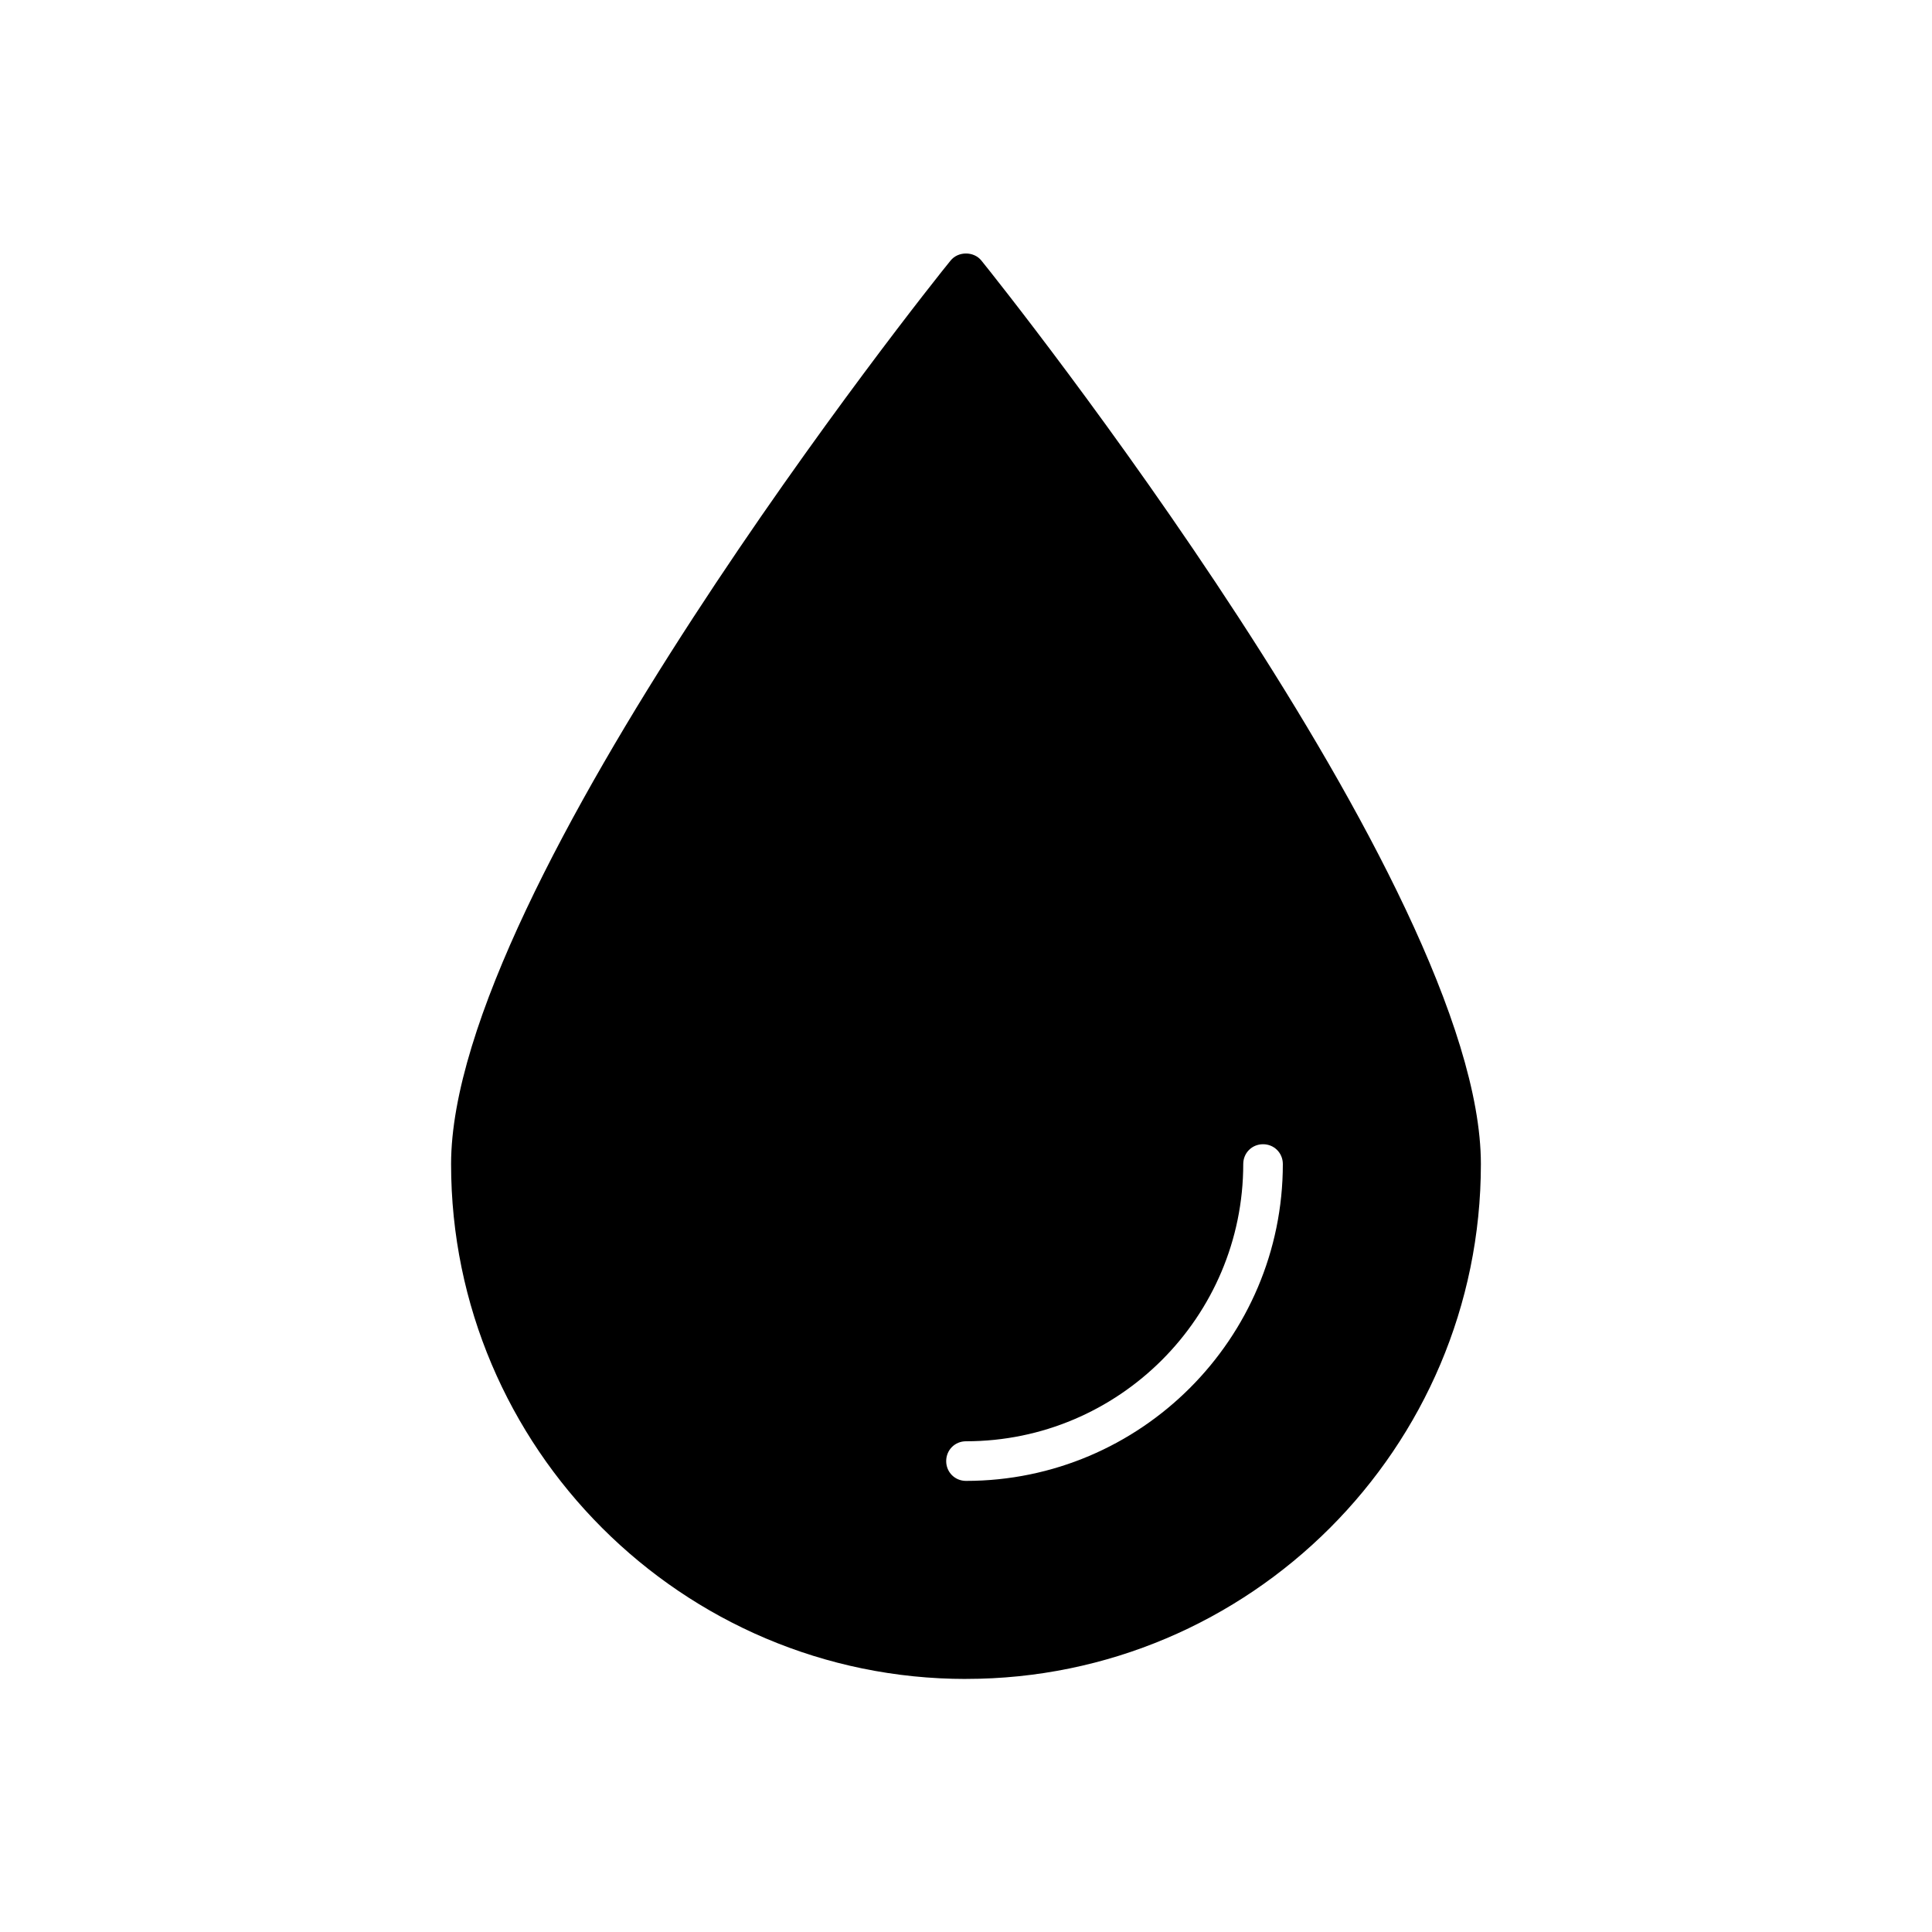
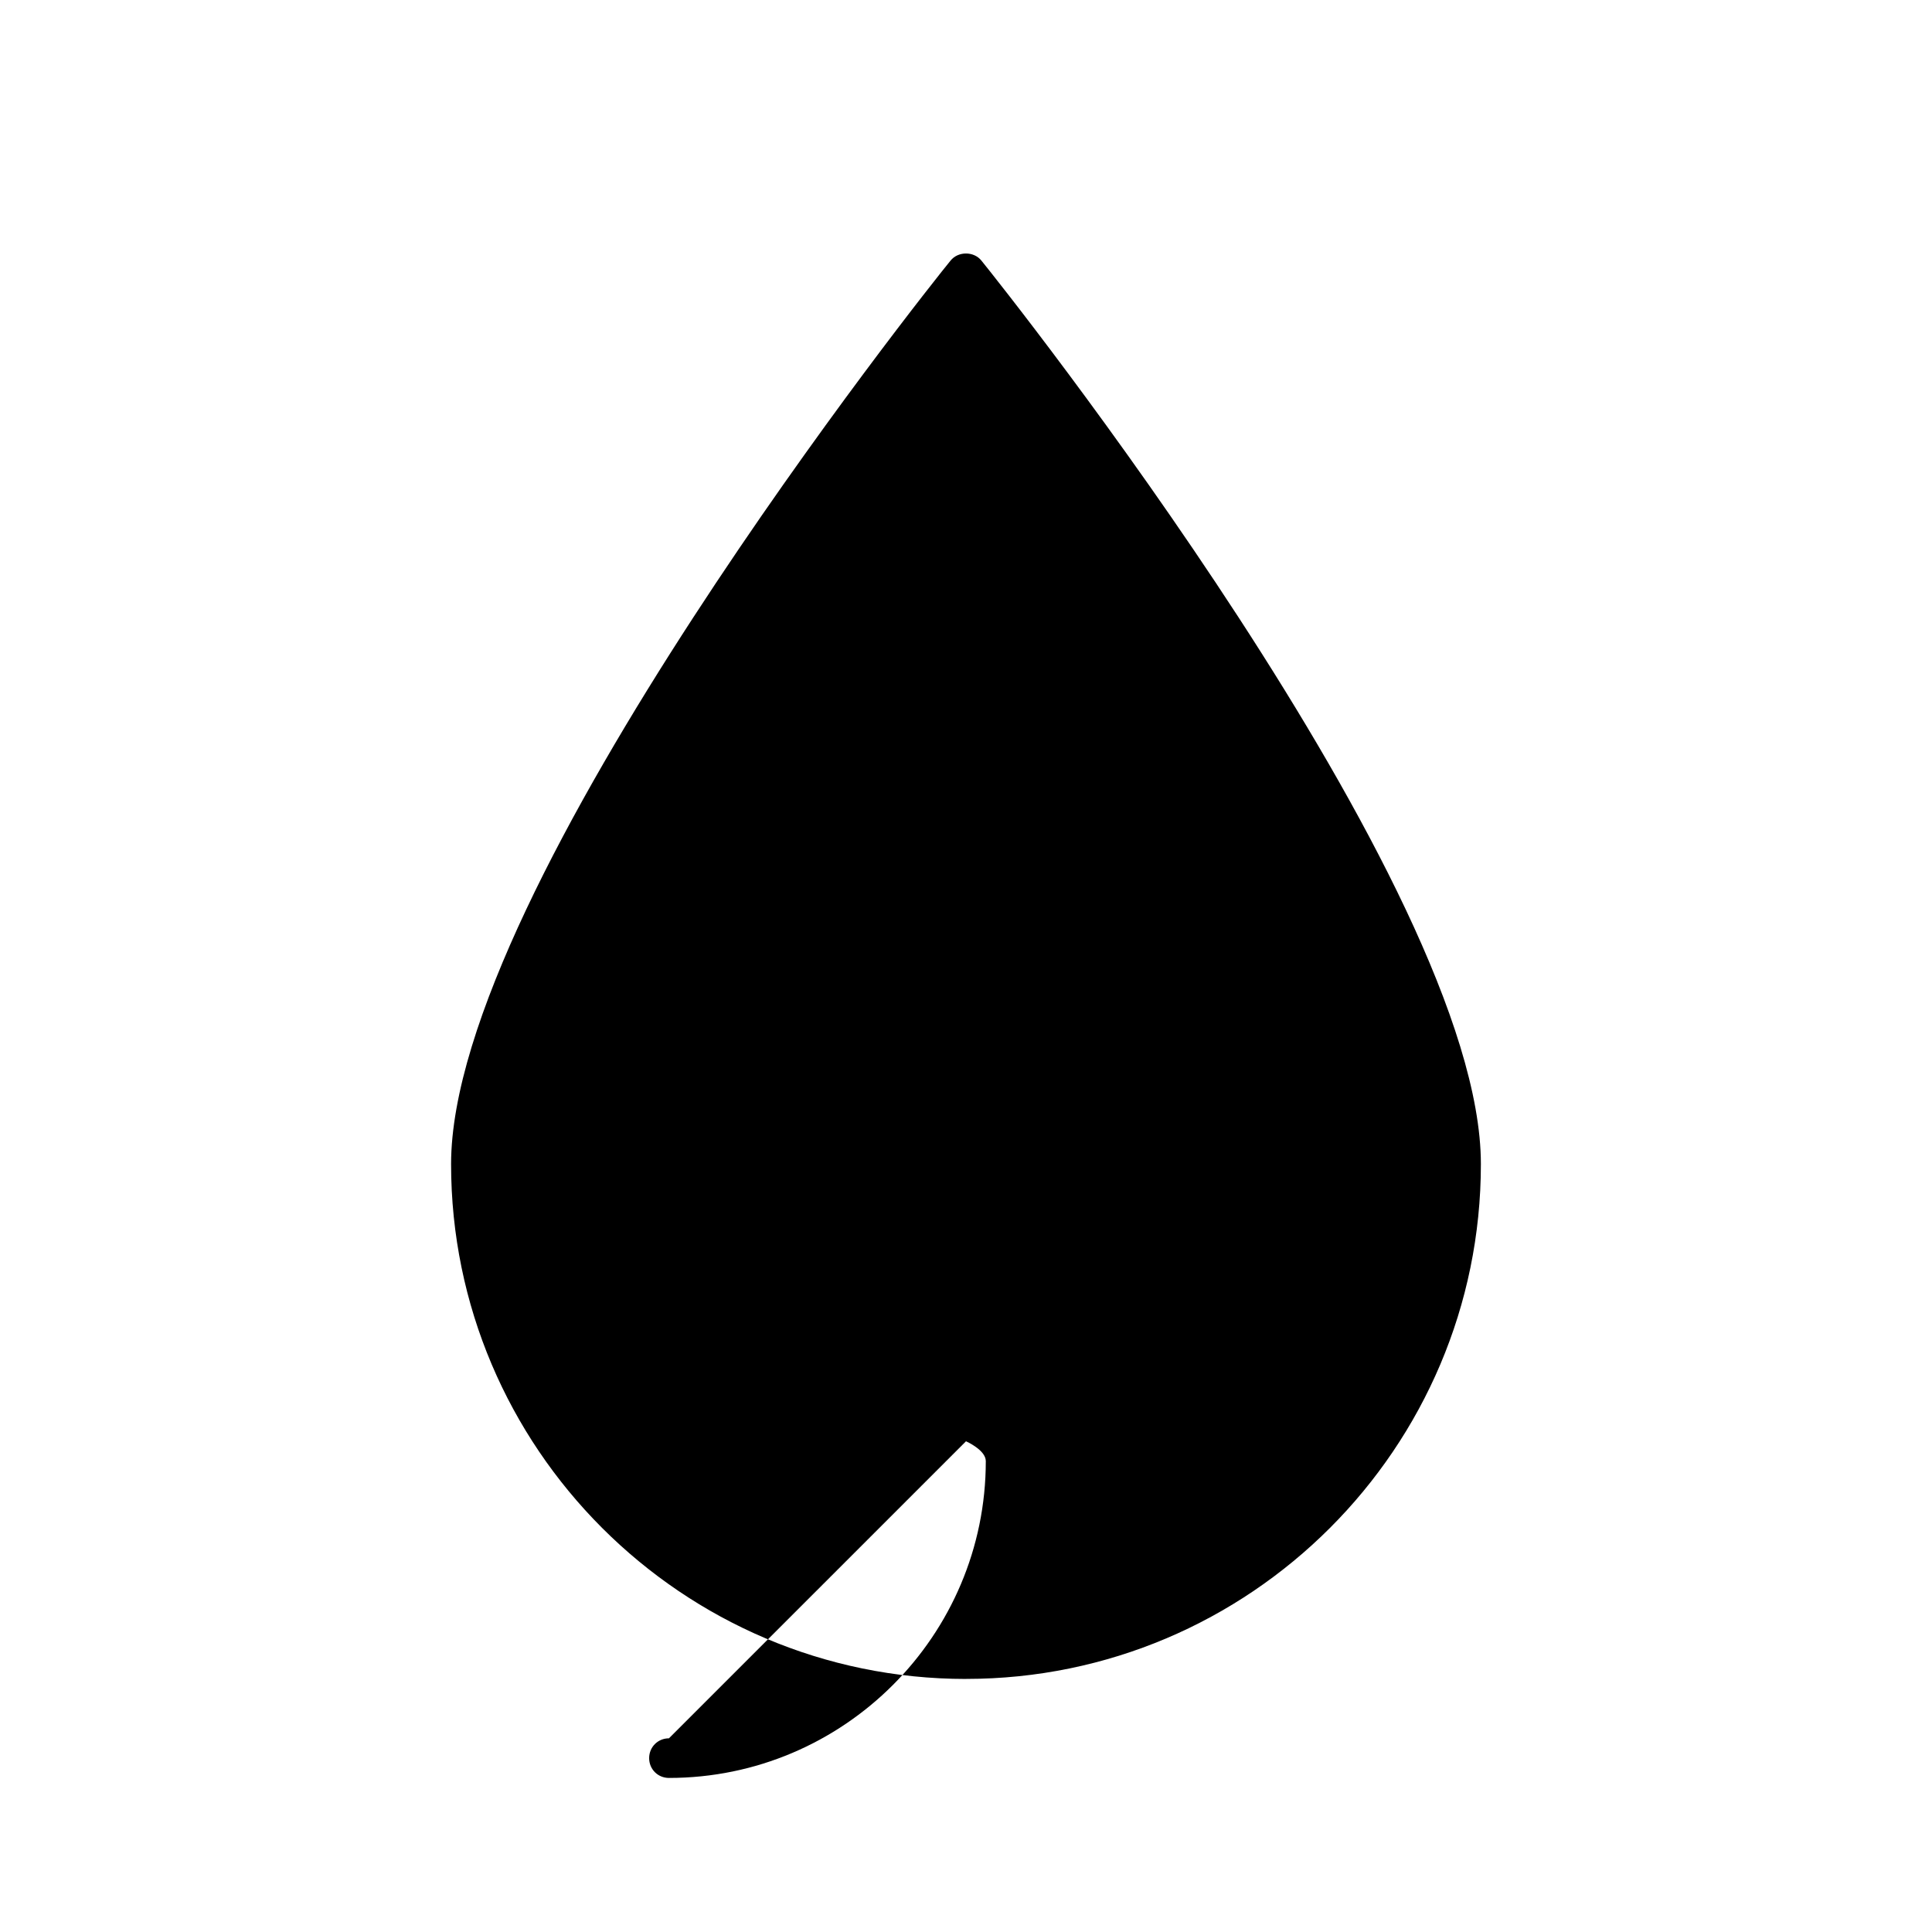
<svg xmlns="http://www.w3.org/2000/svg" fill="#000000" width="800px" height="800px" version="1.1" viewBox="144 144 512 512">
-   <path d="m400 588.93c75.258 0 136.45-61.191 136.45-136.45 0-73.473-126.9-232.7-132.36-239.41-1.996-2.519-6.191-2.519-8.188 0-5.461 6.613-132.36 165.95-132.36 239.42 0 75.148 61.191 136.45 136.45 136.45zm0-62.977c40.516 0 73.473-32.957 73.473-73.473 0-2.938 2.309-5.246 5.246-5.246s5.246 2.309 5.246 5.25c0 46.289-37.68 83.969-83.969 83.969-2.938 0-5.246-2.309-5.246-5.246 0-2.941 2.309-5.254 5.25-5.254z" />
+   <path d="m400 588.93c75.258 0 136.45-61.191 136.45-136.45 0-73.473-126.9-232.7-132.36-239.41-1.996-2.519-6.191-2.519-8.188 0-5.461 6.613-132.36 165.95-132.36 239.42 0 75.148 61.191 136.45 136.45 136.45zm0-62.977s5.246 2.309 5.246 5.25c0 46.289-37.68 83.969-83.969 83.969-2.938 0-5.246-2.309-5.246-5.246 0-2.941 2.309-5.254 5.25-5.254z" />
</svg>